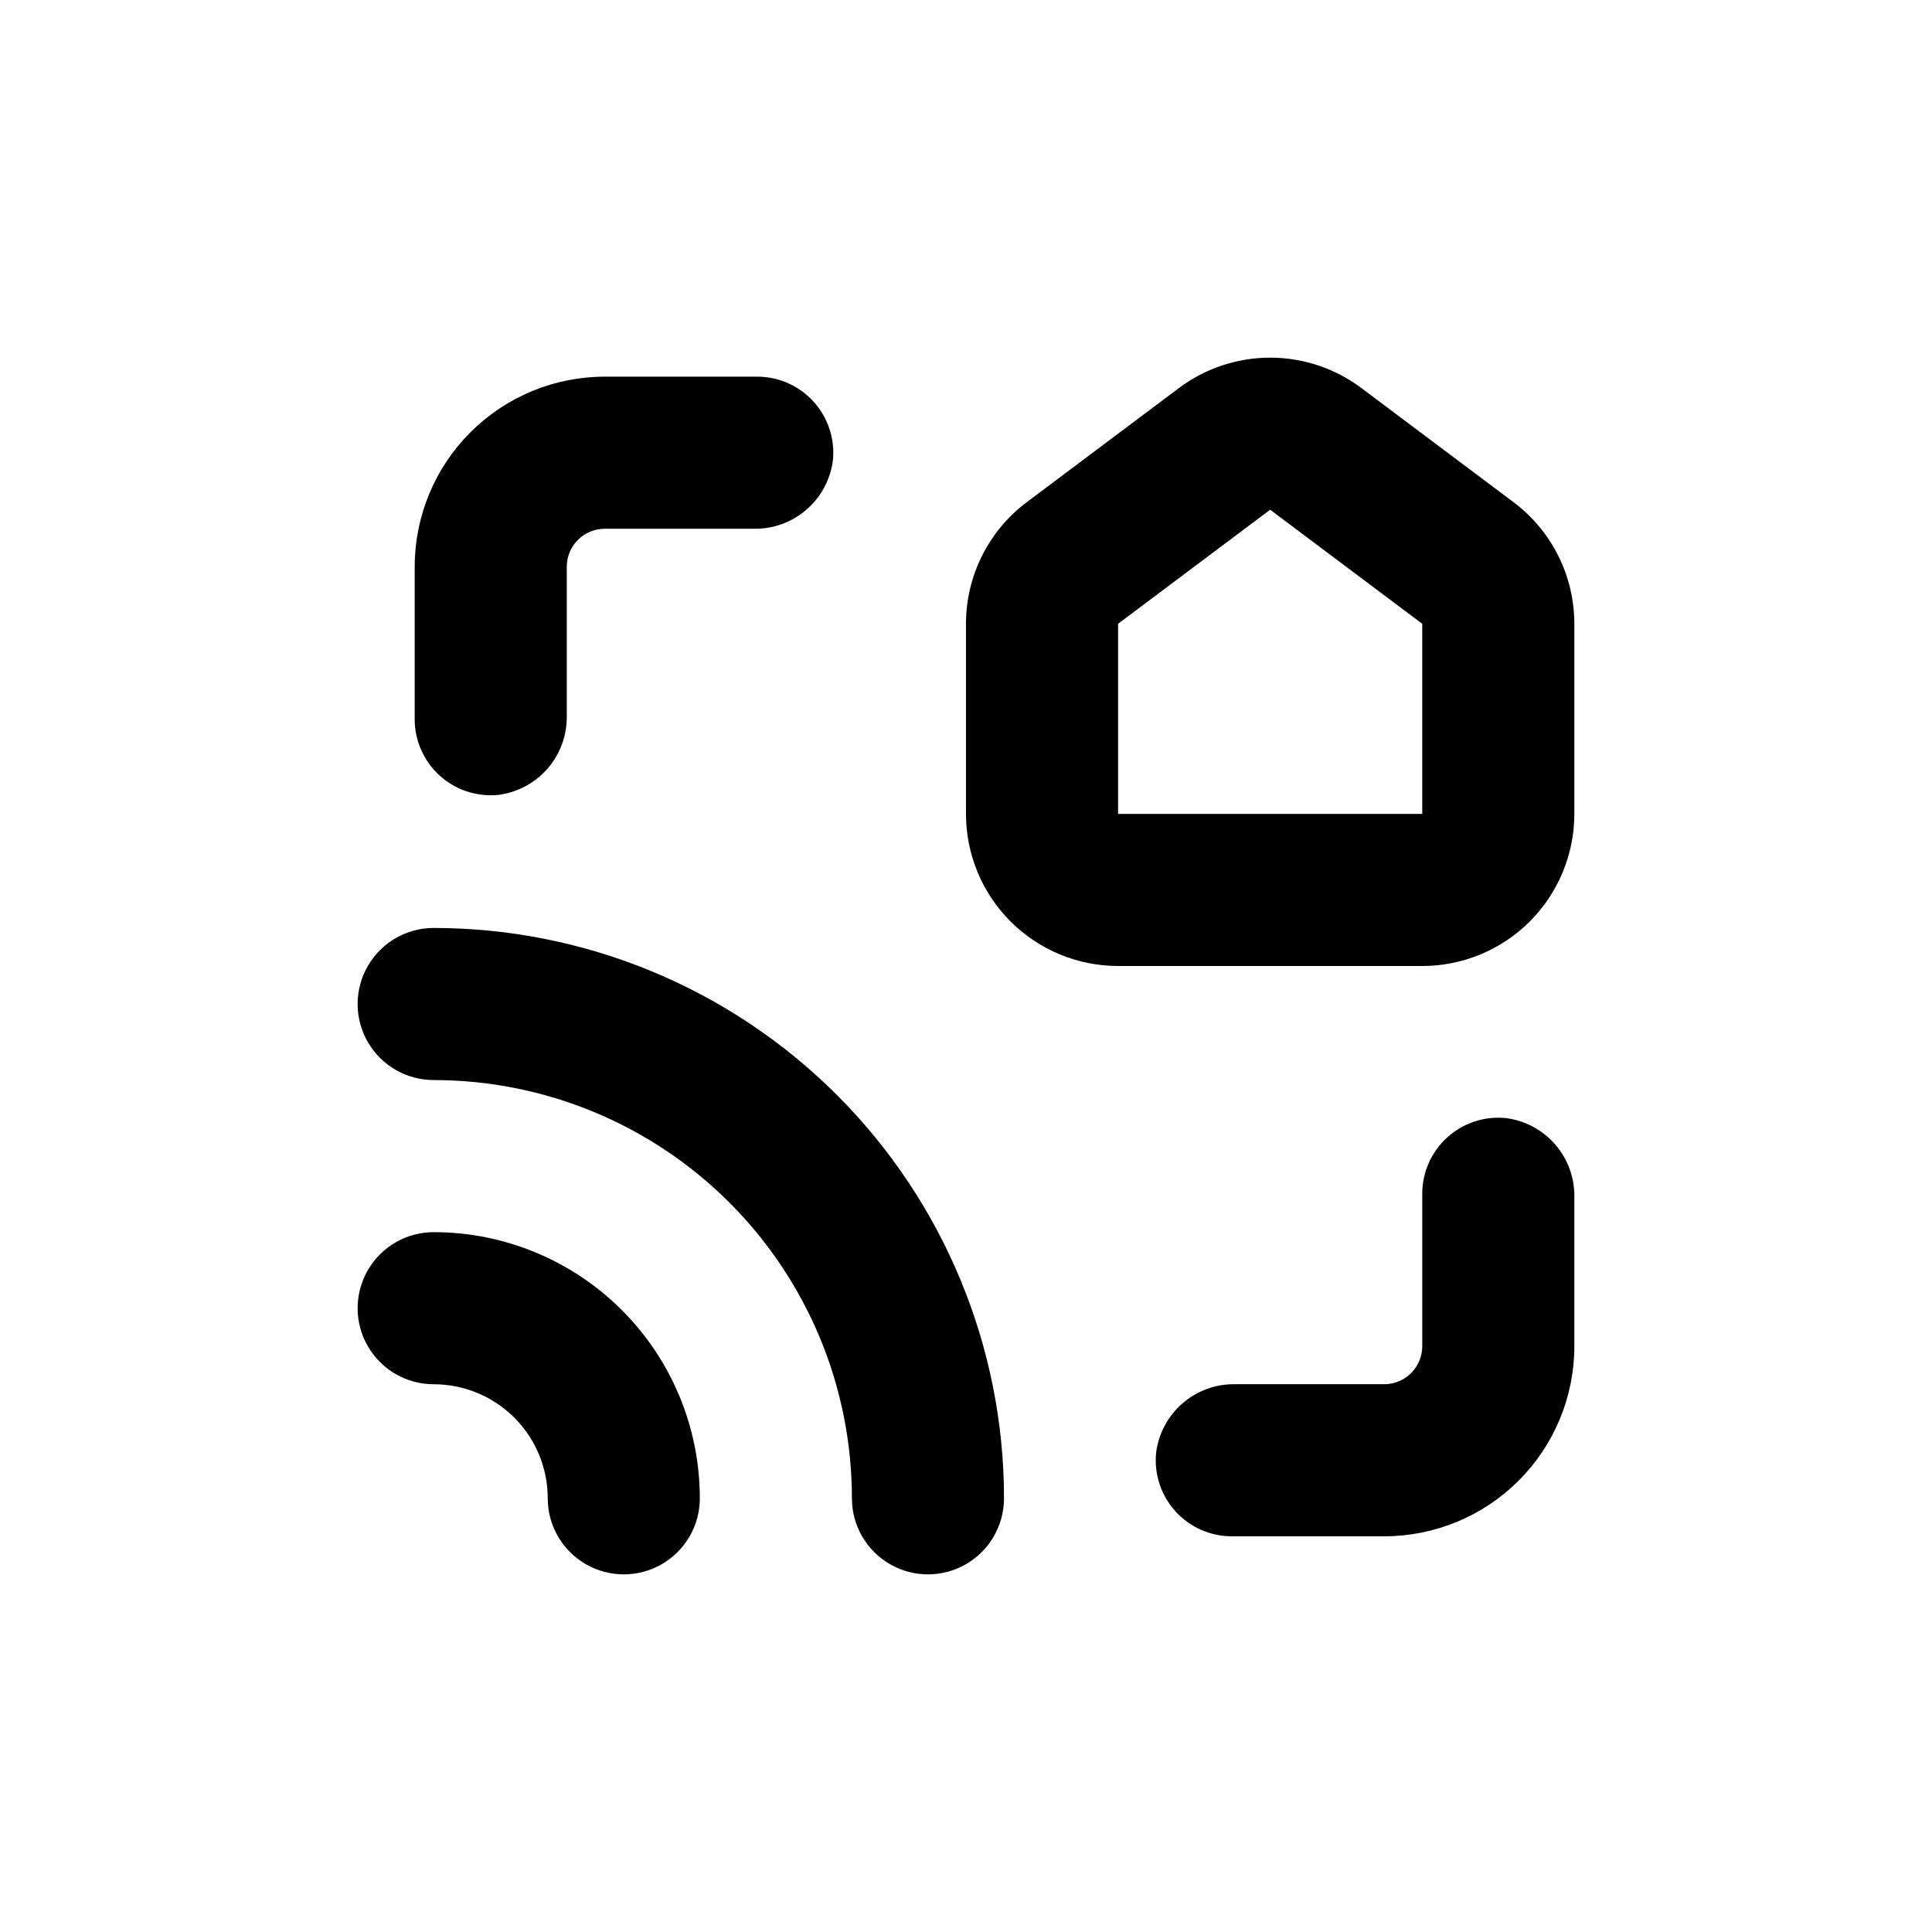
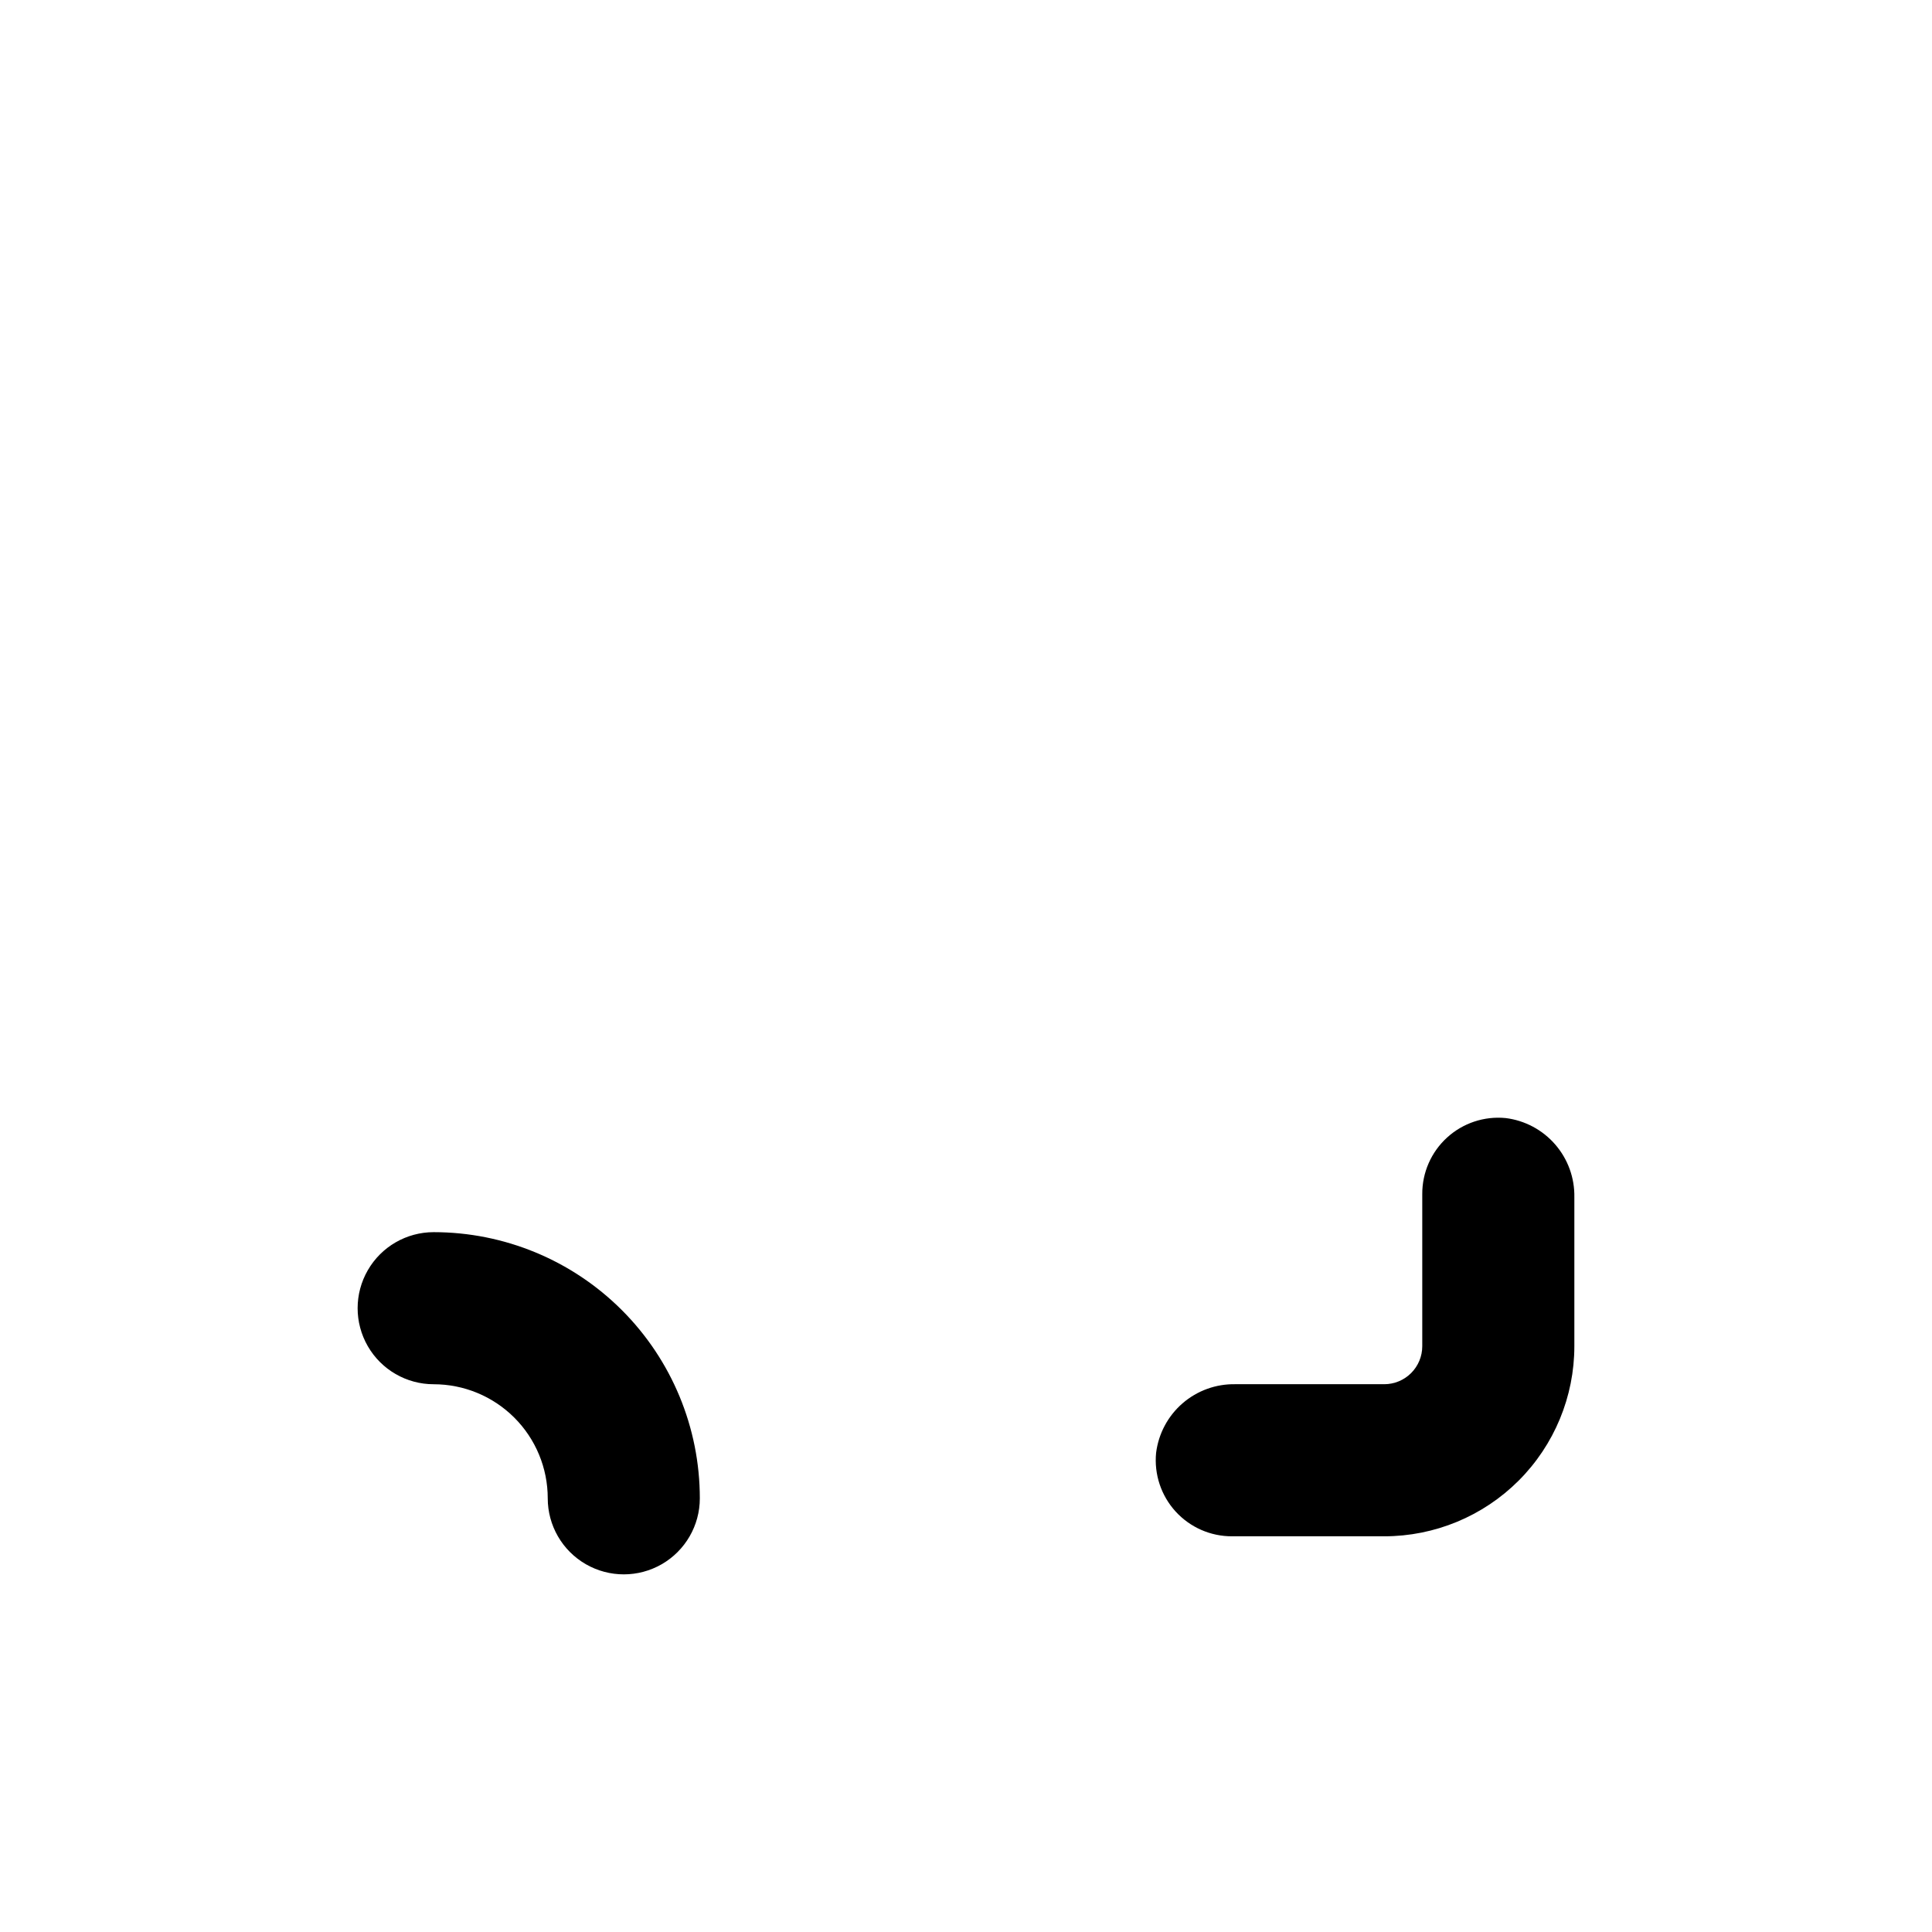
<svg xmlns="http://www.w3.org/2000/svg" fill="#000000" width="800px" height="800px" version="1.1" viewBox="144 144 512 512">
  <g>
-     <path d="m545.09 277.07-40.305-30.23c-6.977-5.231-15.461-8.059-24.18-8.059-8.723 0-17.207 2.828-24.184 8.059l-40.305 30.23c-10.148 7.609-16.121 19.555-16.121 32.242v50.383c0 10.688 4.246 20.941 11.805 28.5 7.559 7.559 17.809 11.805 28.5 11.805h80.609c10.688 0 20.941-4.246 28.5-11.805 7.559-7.559 11.805-17.812 11.805-28.5v-50.383c0-12.688-5.973-24.633-16.125-32.242zm-24.18 82.625h-80.609v-50.383l40.305-30.23 40.305 30.23z" />
    <path d="m543.03 440.3c-5.676-0.559-11.324 1.316-15.539 5.16-4.215 3.84-6.606 9.289-6.578 14.992v40.305c0 2.672-1.062 5.234-2.953 7.125-1.891 1.887-4.453 2.949-7.125 2.949h-39.449c-5.129-0.102-10.117 1.703-13.996 5.059-3.879 3.359-6.375 8.039-7.012 13.129-0.555 5.676 1.32 11.324 5.16 15.539 3.844 4.215 9.289 6.606 14.992 6.578h40.305c13.363 0 26.176-5.309 35.625-14.754 9.449-9.449 14.758-22.266 14.758-35.625v-39.449c0.102-5.133-1.703-10.117-5.062-13.996-3.356-3.879-8.035-6.379-13.125-7.012z" />
-     <path d="m344.58 243.82h-40.305c-13.359 0-26.176 5.309-35.625 14.758-9.445 9.449-14.754 22.262-14.754 35.625v40.305c-0.027 5.703 2.363 11.148 6.578 14.992 4.215 3.84 9.863 5.715 15.539 5.16 5.09-0.637 9.77-3.133 13.129-7.012 3.356-3.879 5.16-8.867 5.059-13.996v-39.449c0-5.566 4.512-10.078 10.074-10.078h39.449c5.133 0.102 10.117-1.699 13.996-5.059s6.379-8.035 7.012-13.129c0.559-5.676-1.316-11.32-5.16-15.535-3.84-4.219-9.289-6.609-14.992-6.582z" />
    <path d="m258.93 510.84c8.016 0 15.703 3.184 21.375 8.855 5.668 5.668 8.852 13.355 8.852 21.375 0 7.199 3.84 13.852 10.078 17.453 6.234 3.598 13.914 3.598 20.152 0 6.234-3.602 10.074-10.254 10.074-17.453 0-18.707-7.43-36.648-20.66-49.875-13.227-13.227-31.168-20.66-49.871-20.66-7.203 0-13.855 3.84-17.453 10.078-3.602 6.234-3.602 13.914 0 20.152 3.598 6.234 10.25 10.074 17.453 10.074z" />
-     <path d="m258.93 430.23c29.395 0 57.586 11.68 78.371 32.465 20.789 20.785 32.465 48.977 32.465 78.375 0 7.199 3.84 13.852 10.078 17.453 6.234 3.598 13.914 3.598 20.152 0 6.234-3.602 10.074-10.254 10.074-17.453 0-40.086-15.922-78.531-44.27-106.88-28.344-28.344-66.789-44.27-106.87-44.27-7.203 0-13.855 3.84-17.453 10.078-3.602 6.234-3.602 13.914 0 20.152 3.598 6.234 10.25 10.074 17.453 10.074z" />
  </g>
</svg>